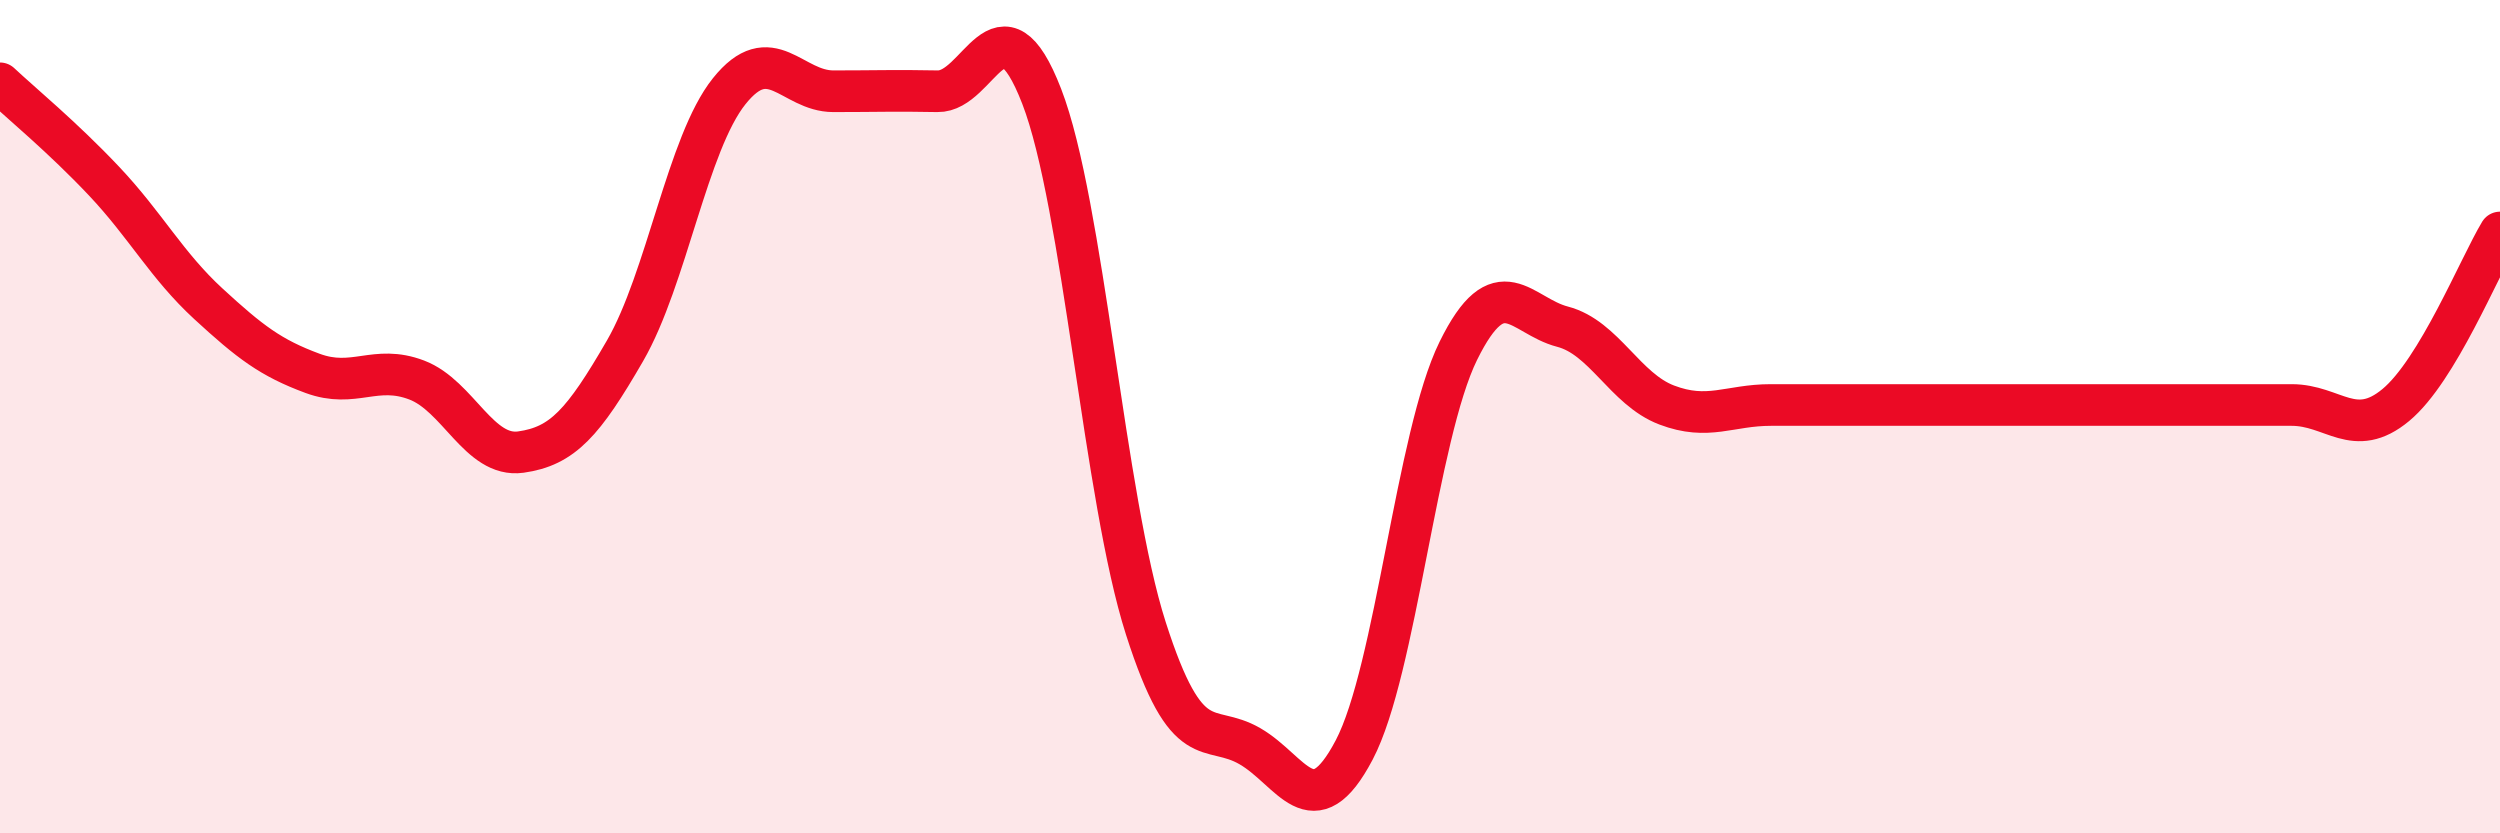
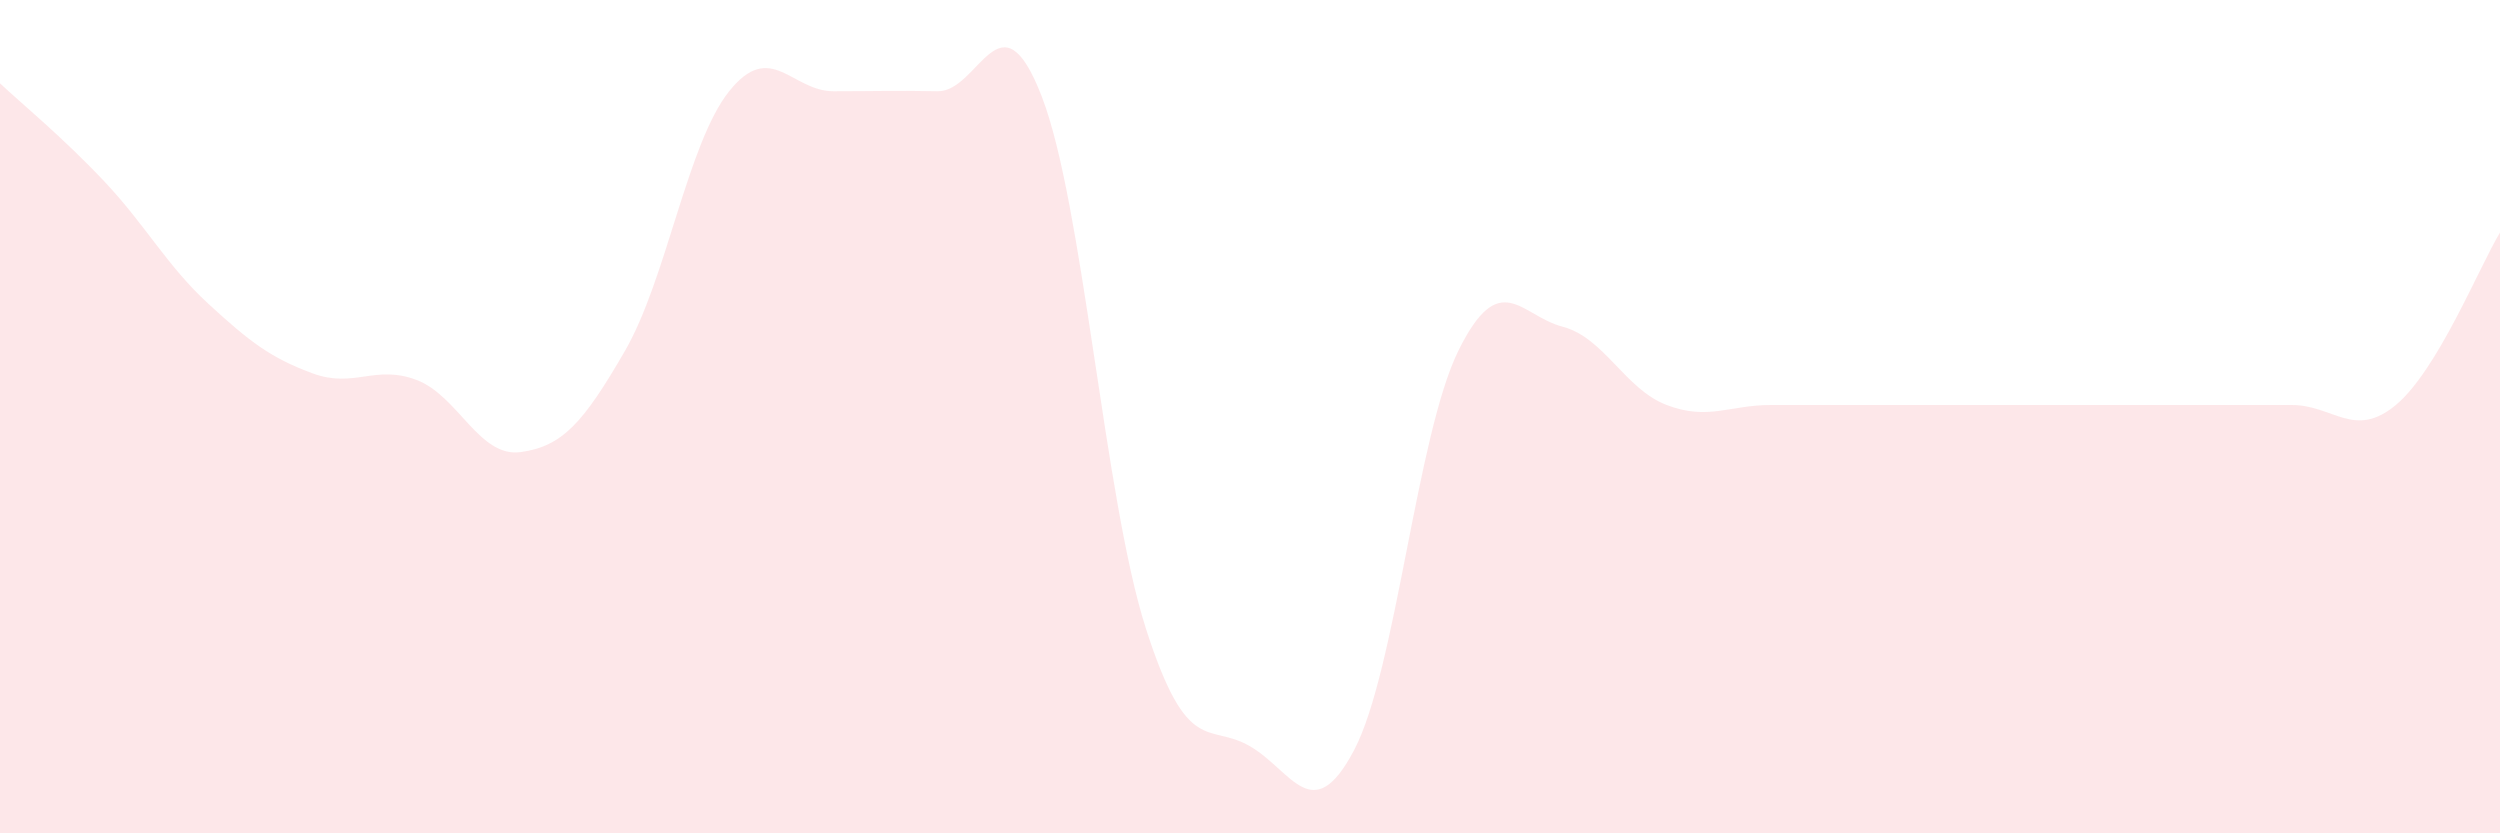
<svg xmlns="http://www.w3.org/2000/svg" width="60" height="20" viewBox="0 0 60 20">
  <path d="M 0,2 C 0.5,2.47 1.5,3.29 2.5,4.35 C 3.5,5.41 4,6.37 5,7.29 C 6,8.21 6.5,8.59 7.5,8.96 C 8.5,9.33 9,8.74 10,9.12 C 11,9.5 11.5,10.99 12.5,10.85 C 13.5,10.71 14,10.15 15,8.42 C 16,6.69 16.5,3.44 17.5,2.19 C 18.5,0.94 19,2.19 20,2.19 C 21,2.19 21.5,2.17 22.5,2.19 C 23.5,2.21 24,-0.27 25,2.31 C 26,4.89 26.5,11.96 27.5,15.08 C 28.5,18.2 29,17.33 30,17.91 C 31,18.49 31.5,19.9 32.5,18 C 33.5,16.1 34,10.45 35,8.42 C 36,6.39 36.5,7.58 37.5,7.84 C 38.5,8.1 39,9.34 40,9.72 C 41,10.1 41.5,9.72 42.5,9.72 C 43.5,9.72 44,9.72 45,9.72 C 46,9.72 46.5,9.72 47.5,9.72 C 48.5,9.72 49,9.72 50,9.72 C 51,9.72 51.5,9.72 52.5,9.72 C 53.5,9.72 54,9.72 55,9.72 C 56,9.72 56.5,10.55 57.5,9.72 C 58.5,8.89 59.5,6.41 60,5.58L60 20L0 20Z" fill="#EB0A25" opacity="0.1" stroke-linecap="round" stroke-linejoin="round" />
-   <path d="M 0,2 C 0.5,2.47 1.5,3.29 2.5,4.35 C 3.5,5.41 4,6.37 5,7.29 C 6,8.21 6.5,8.59 7.5,8.96 C 8.5,9.33 9,8.74 10,9.12 C 11,9.5 11.5,10.99 12.5,10.85 C 13.5,10.71 14,10.15 15,8.42 C 16,6.69 16.5,3.44 17.5,2.19 C 18.5,0.94 19,2.19 20,2.19 C 21,2.19 21.5,2.17 22.5,2.19 C 23.5,2.21 24,-0.27 25,2.31 C 26,4.89 26.5,11.96 27.5,15.08 C 28.5,18.2 29,17.33 30,17.91 C 31,18.49 31.5,19.9 32.5,18 C 33.5,16.1 34,10.45 35,8.42 C 36,6.39 36.5,7.58 37.5,7.84 C 38.5,8.1 39,9.34 40,9.72 C 41,10.1 41.5,9.72 42.5,9.72 C 43.5,9.72 44,9.72 45,9.72 C 46,9.72 46.5,9.72 47.5,9.72 C 48.5,9.72 49,9.72 50,9.72 C 51,9.72 51.5,9.72 52.5,9.72 C 53.5,9.72 54,9.72 55,9.72 C 56,9.72 56.5,10.55 57.5,9.72 C 58.5,8.89 59.5,6.41 60,5.58" stroke="#EB0A25" stroke-width="1" fill="none" stroke-linecap="round" stroke-linejoin="round" />
</svg>